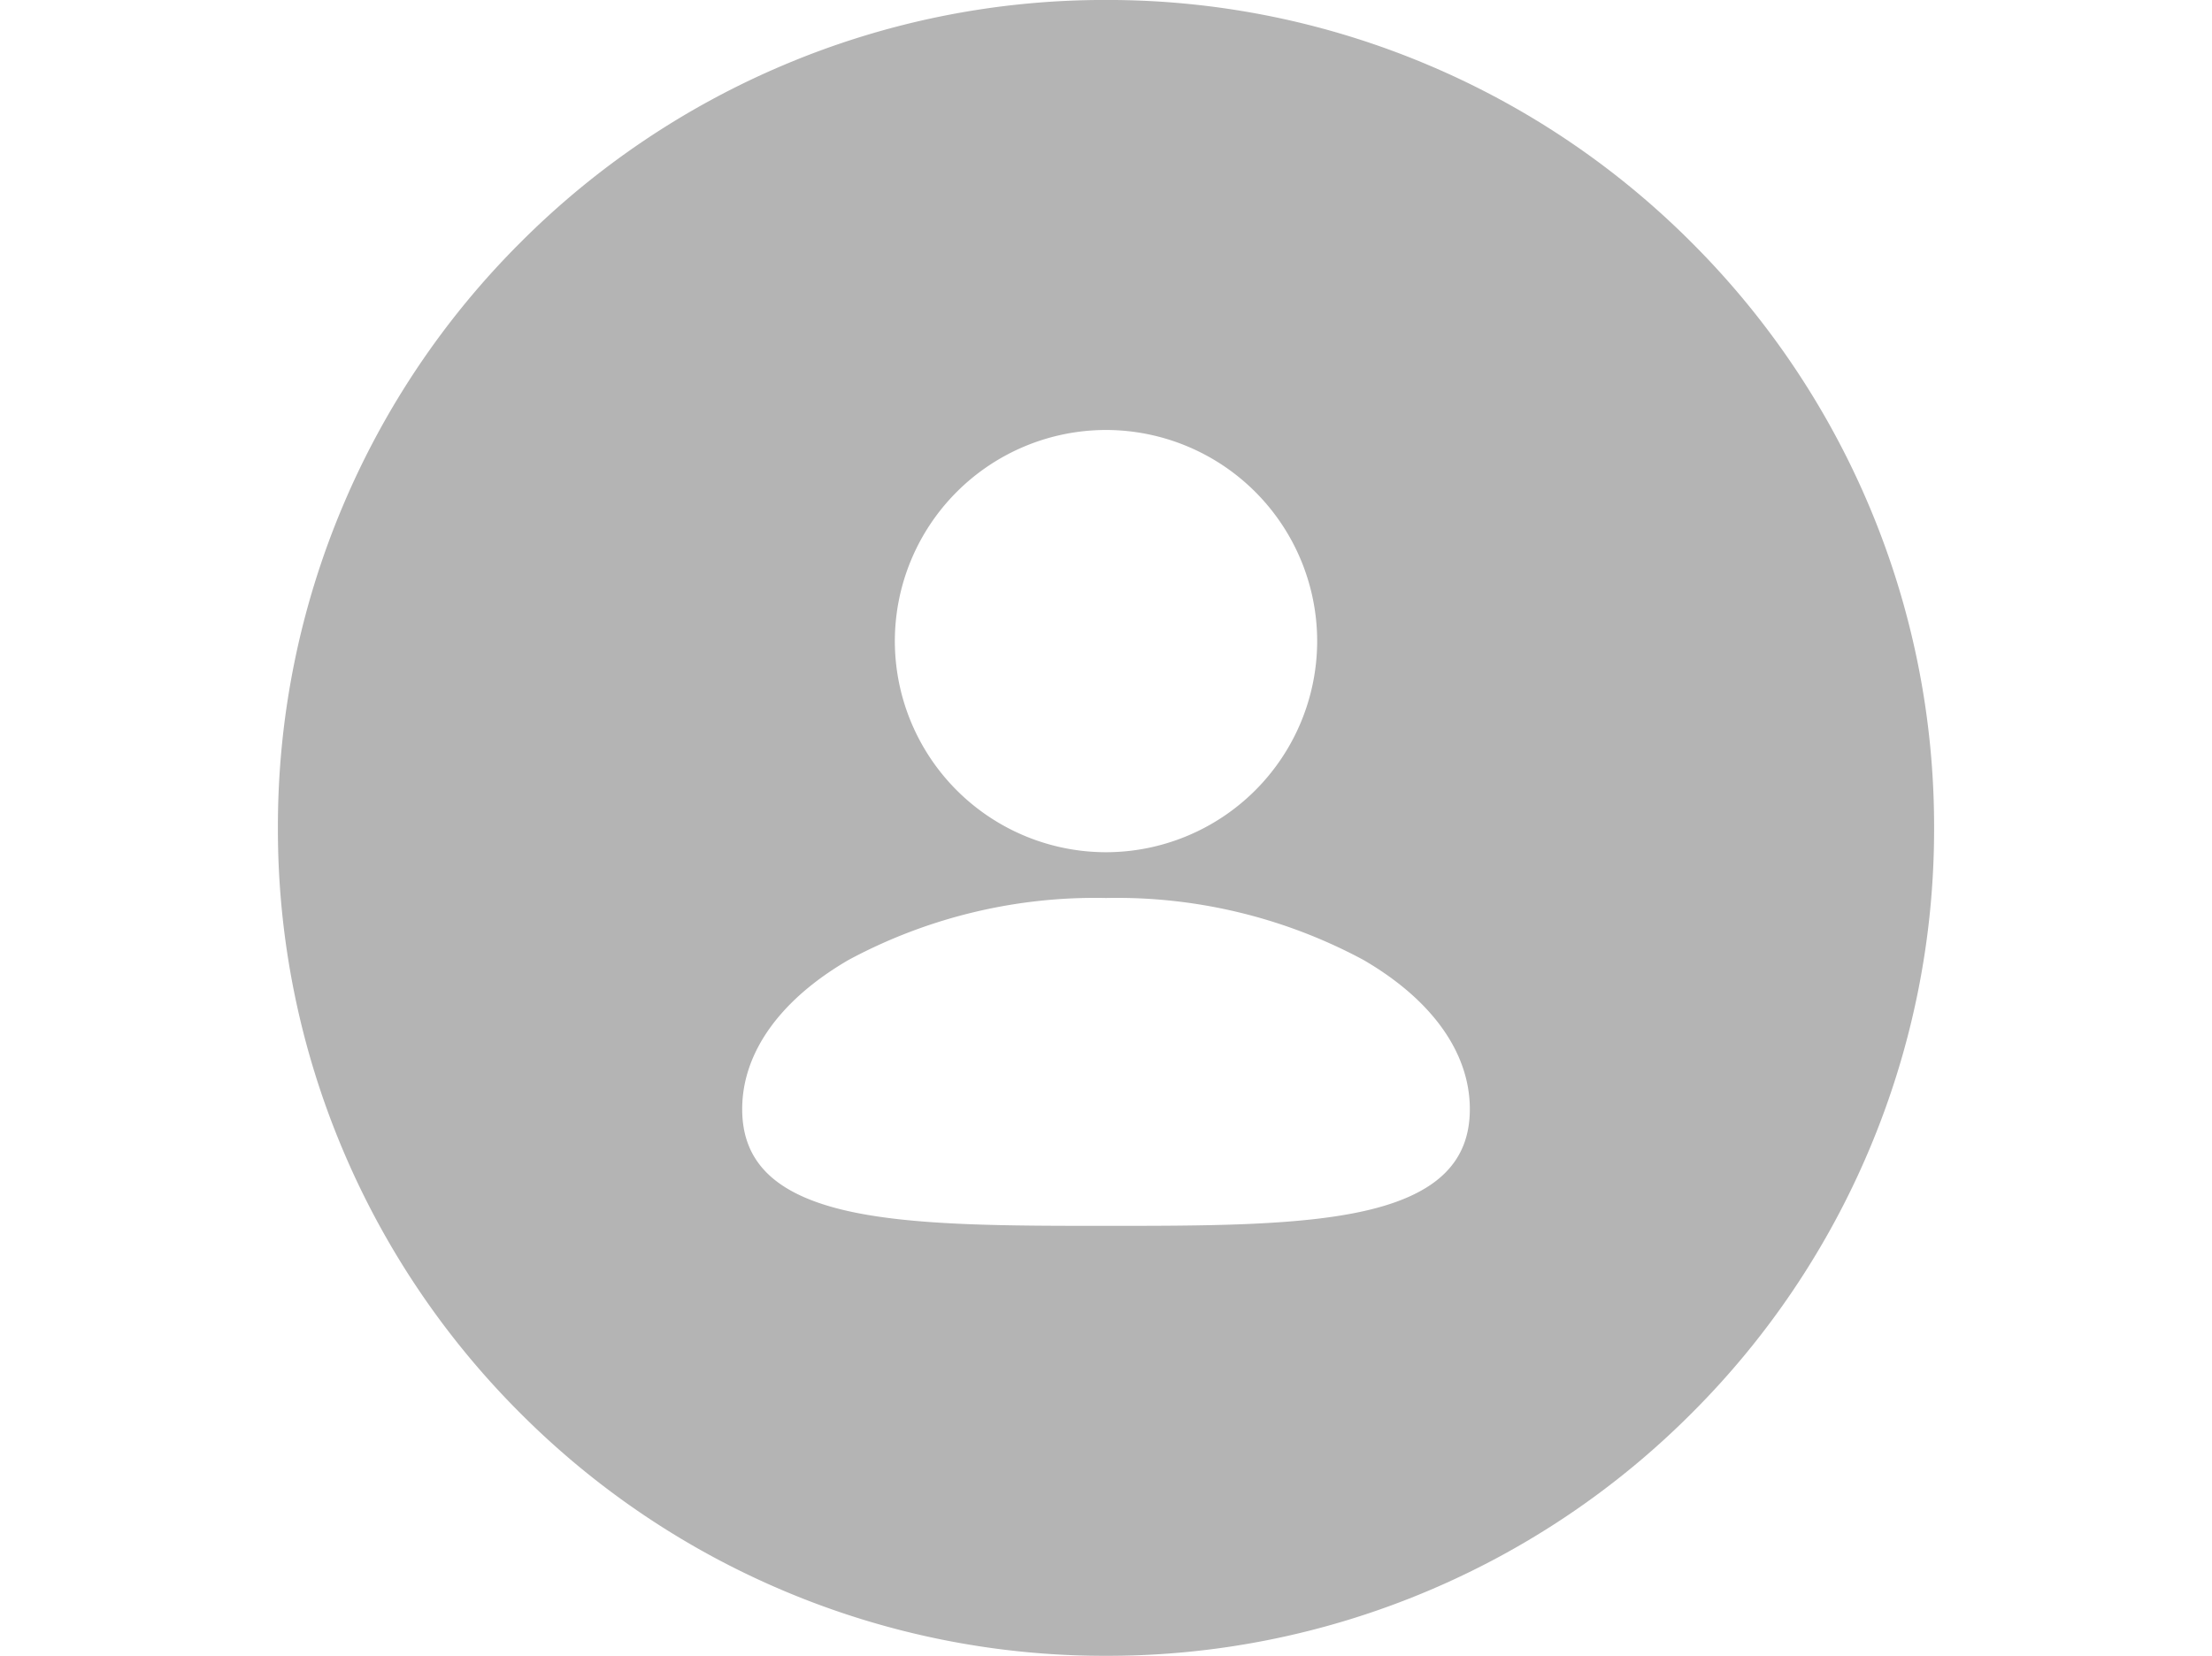
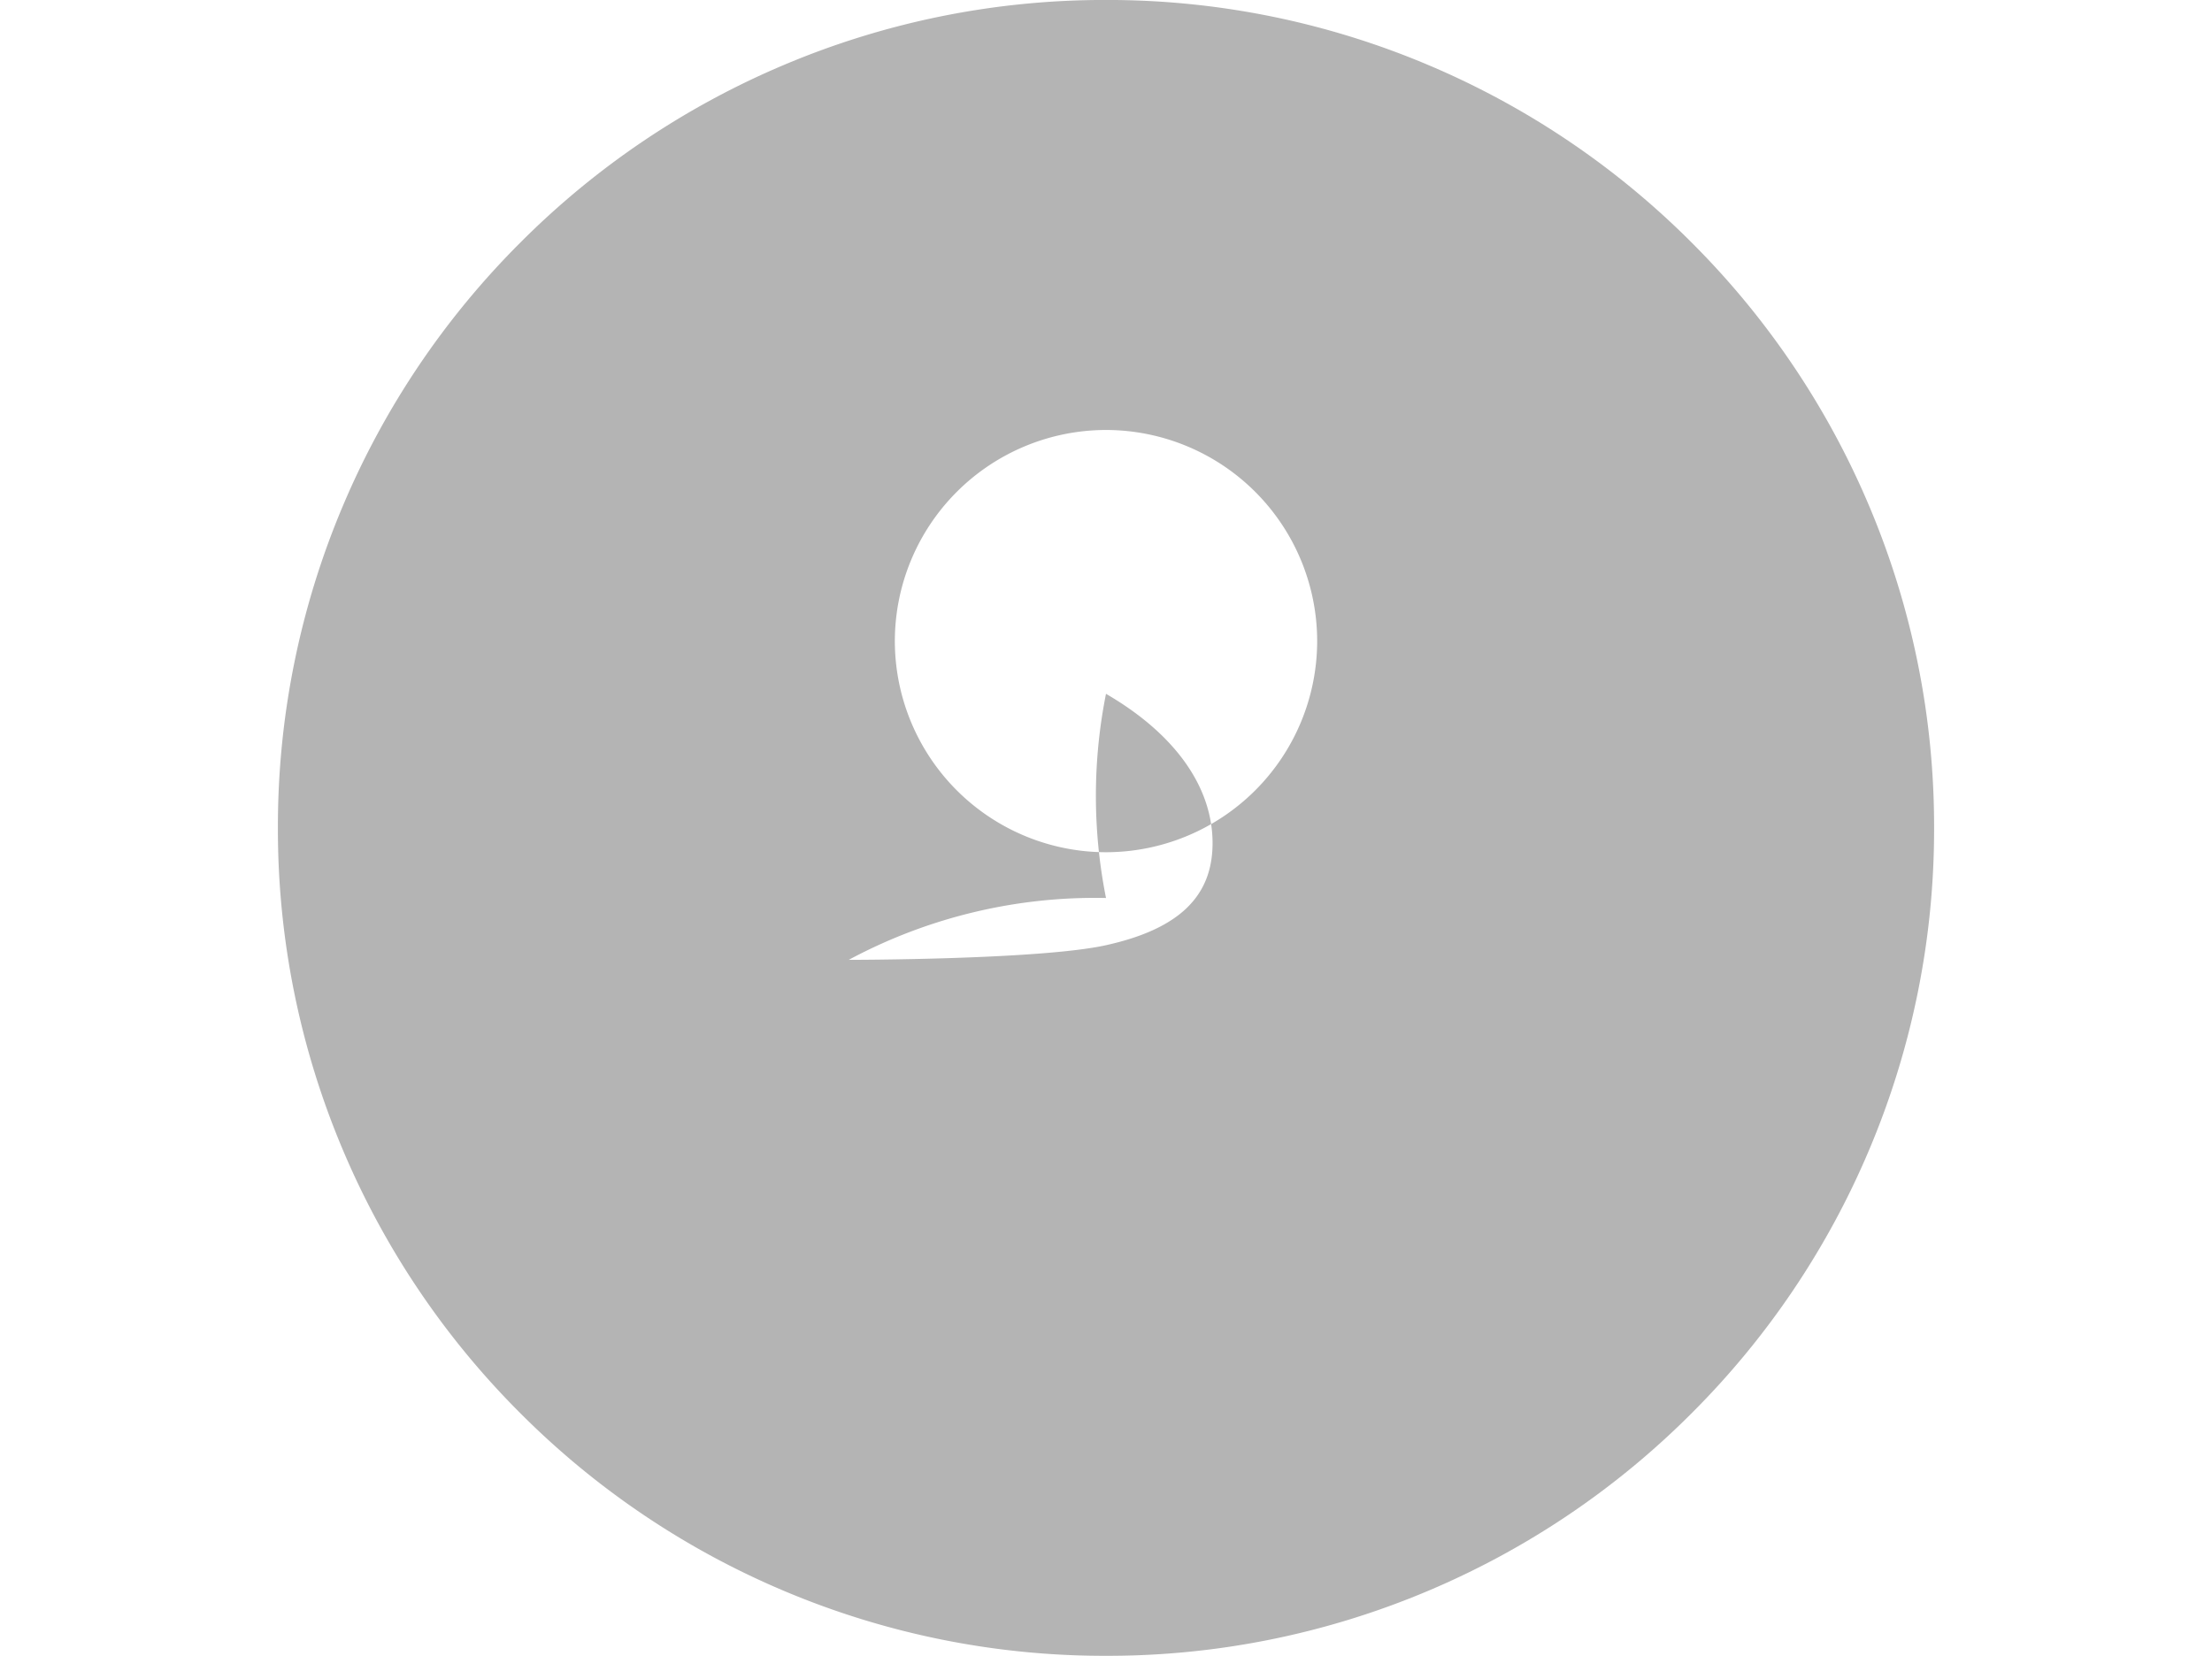
<svg xmlns="http://www.w3.org/2000/svg" width="195" height="146" viewBox="0 0 108 108">
-   <path d="M6505.008-4691.993a53.661,53.661,0,0,1-21.02-4.244,53.809,53.809,0,0,1-17.165-11.573,53.812,53.812,0,0,1-11.573-17.164,53.661,53.661,0,0,1-4.244-21.02,53.659,53.659,0,0,1,4.244-21.019,53.825,53.825,0,0,1,11.573-17.165,53.81,53.81,0,0,1,17.165-11.573,53.661,53.661,0,0,1,21.02-4.244,53.659,53.659,0,0,1,21.019,4.244,53.829,53.829,0,0,1,17.164,11.573,53.821,53.821,0,0,1,11.573,17.165,53.659,53.659,0,0,1,4.244,21.019,53.661,53.661,0,0,1-4.244,21.02,53.8,53.8,0,0,1-11.573,17.164,53.812,53.812,0,0,1-17.164,11.573A53.659,53.659,0,0,1,6505.008-4691.993Zm0-49.429a33.958,33.958,0,0,0-16.777,4.034c-4.48,2.6-6.948,6.059-6.948,9.737,0,3.491,2.208,5.606,6.948,6.659,4.3.955,10.362.955,16.777.955s12.473,0,16.776-.955c4.741-1.052,6.949-3.168,6.949-6.659,0-3.678-2.468-7.136-6.949-9.737A33.955,33.955,0,0,0,6505.008-4741.422Zm0-30.526a13.787,13.787,0,0,0-13.771,13.771,13.786,13.786,0,0,0,13.771,13.77,13.785,13.785,0,0,0,13.77-13.77A13.786,13.786,0,0,0,6505.008-4771.948Z" transform="translate(-6451.007 4799.993)" fill="#b4b4b4" />
+   <path d="M6505.008-4691.993a53.661,53.661,0,0,1-21.02-4.244,53.809,53.809,0,0,1-17.165-11.573,53.812,53.812,0,0,1-11.573-17.164,53.661,53.661,0,0,1-4.244-21.02,53.659,53.659,0,0,1,4.244-21.019,53.825,53.825,0,0,1,11.573-17.165,53.81,53.81,0,0,1,17.165-11.573,53.661,53.661,0,0,1,21.02-4.244,53.659,53.659,0,0,1,21.019,4.244,53.829,53.829,0,0,1,17.164,11.573,53.821,53.821,0,0,1,11.573,17.165,53.659,53.659,0,0,1,4.244,21.019,53.661,53.661,0,0,1-4.244,21.02,53.8,53.8,0,0,1-11.573,17.164,53.812,53.812,0,0,1-17.164,11.573A53.659,53.659,0,0,1,6505.008-4691.993Zm0-49.429a33.958,33.958,0,0,0-16.777,4.034s12.473,0,16.776-.955c4.741-1.052,6.949-3.168,6.949-6.659,0-3.678-2.468-7.136-6.949-9.737A33.955,33.955,0,0,0,6505.008-4741.422Zm0-30.526a13.787,13.787,0,0,0-13.771,13.771,13.786,13.786,0,0,0,13.771,13.77,13.785,13.785,0,0,0,13.77-13.77A13.786,13.786,0,0,0,6505.008-4771.948Z" transform="translate(-6451.007 4799.993)" fill="#b4b4b4" />
</svg>